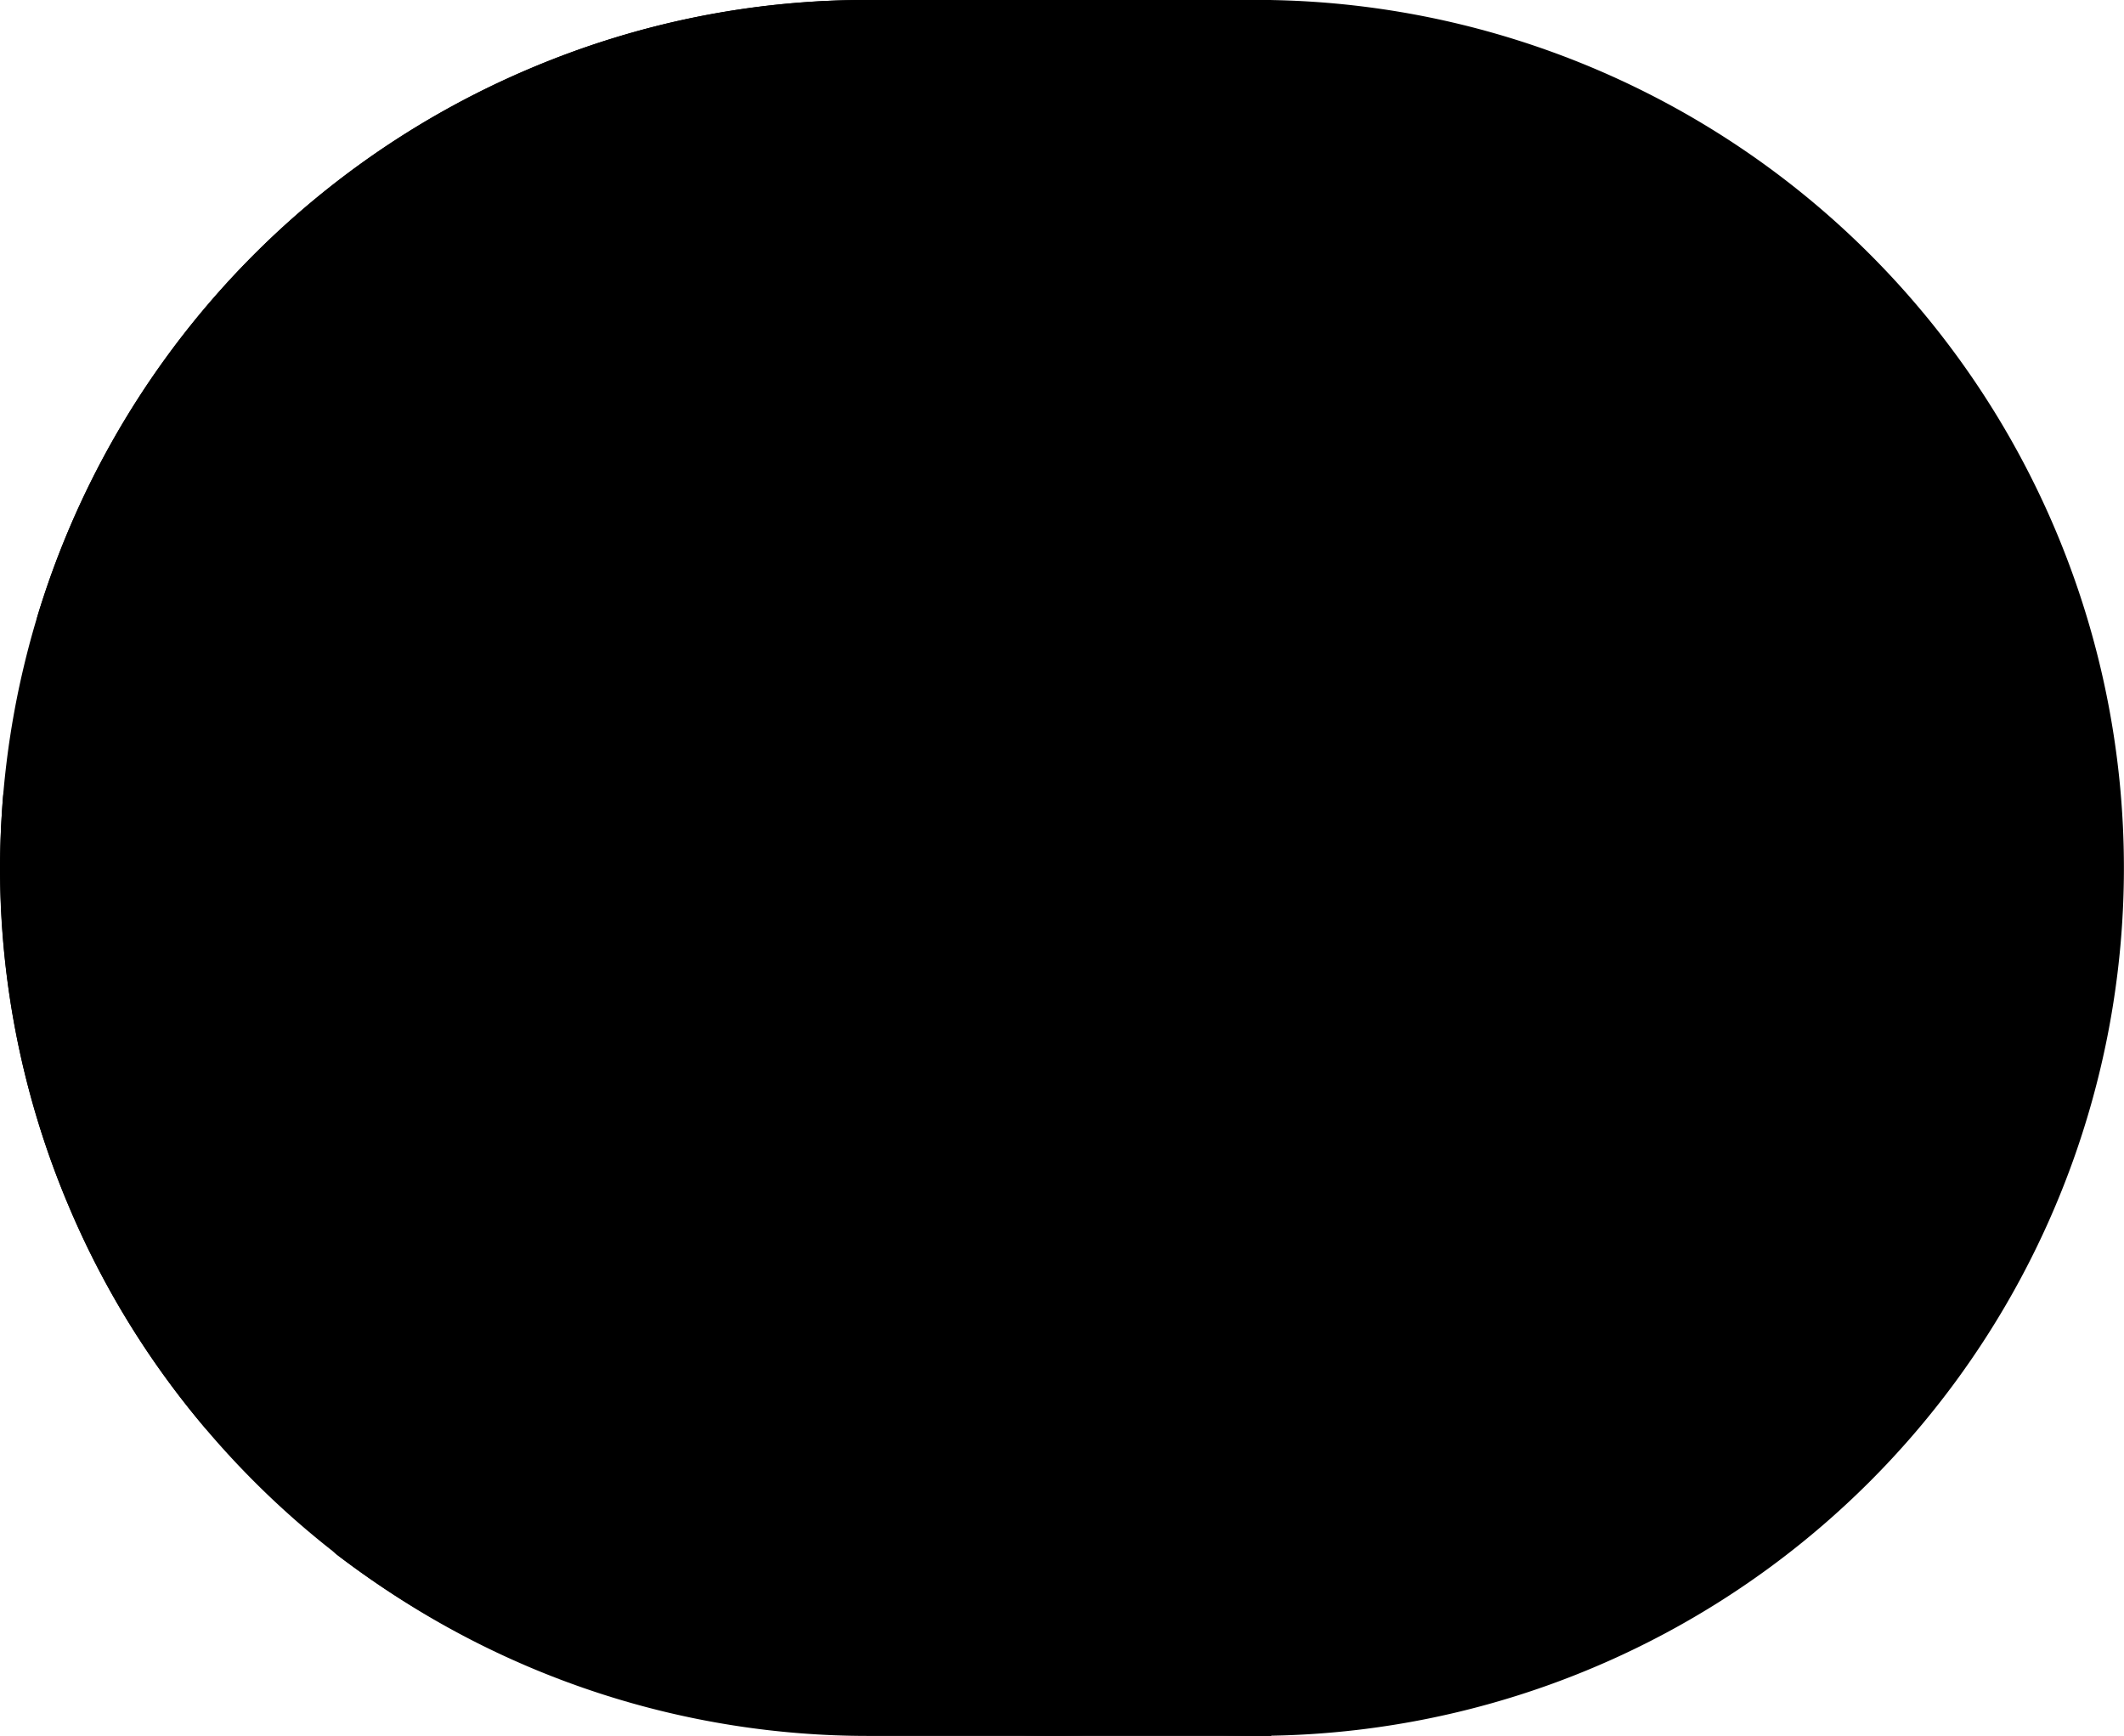
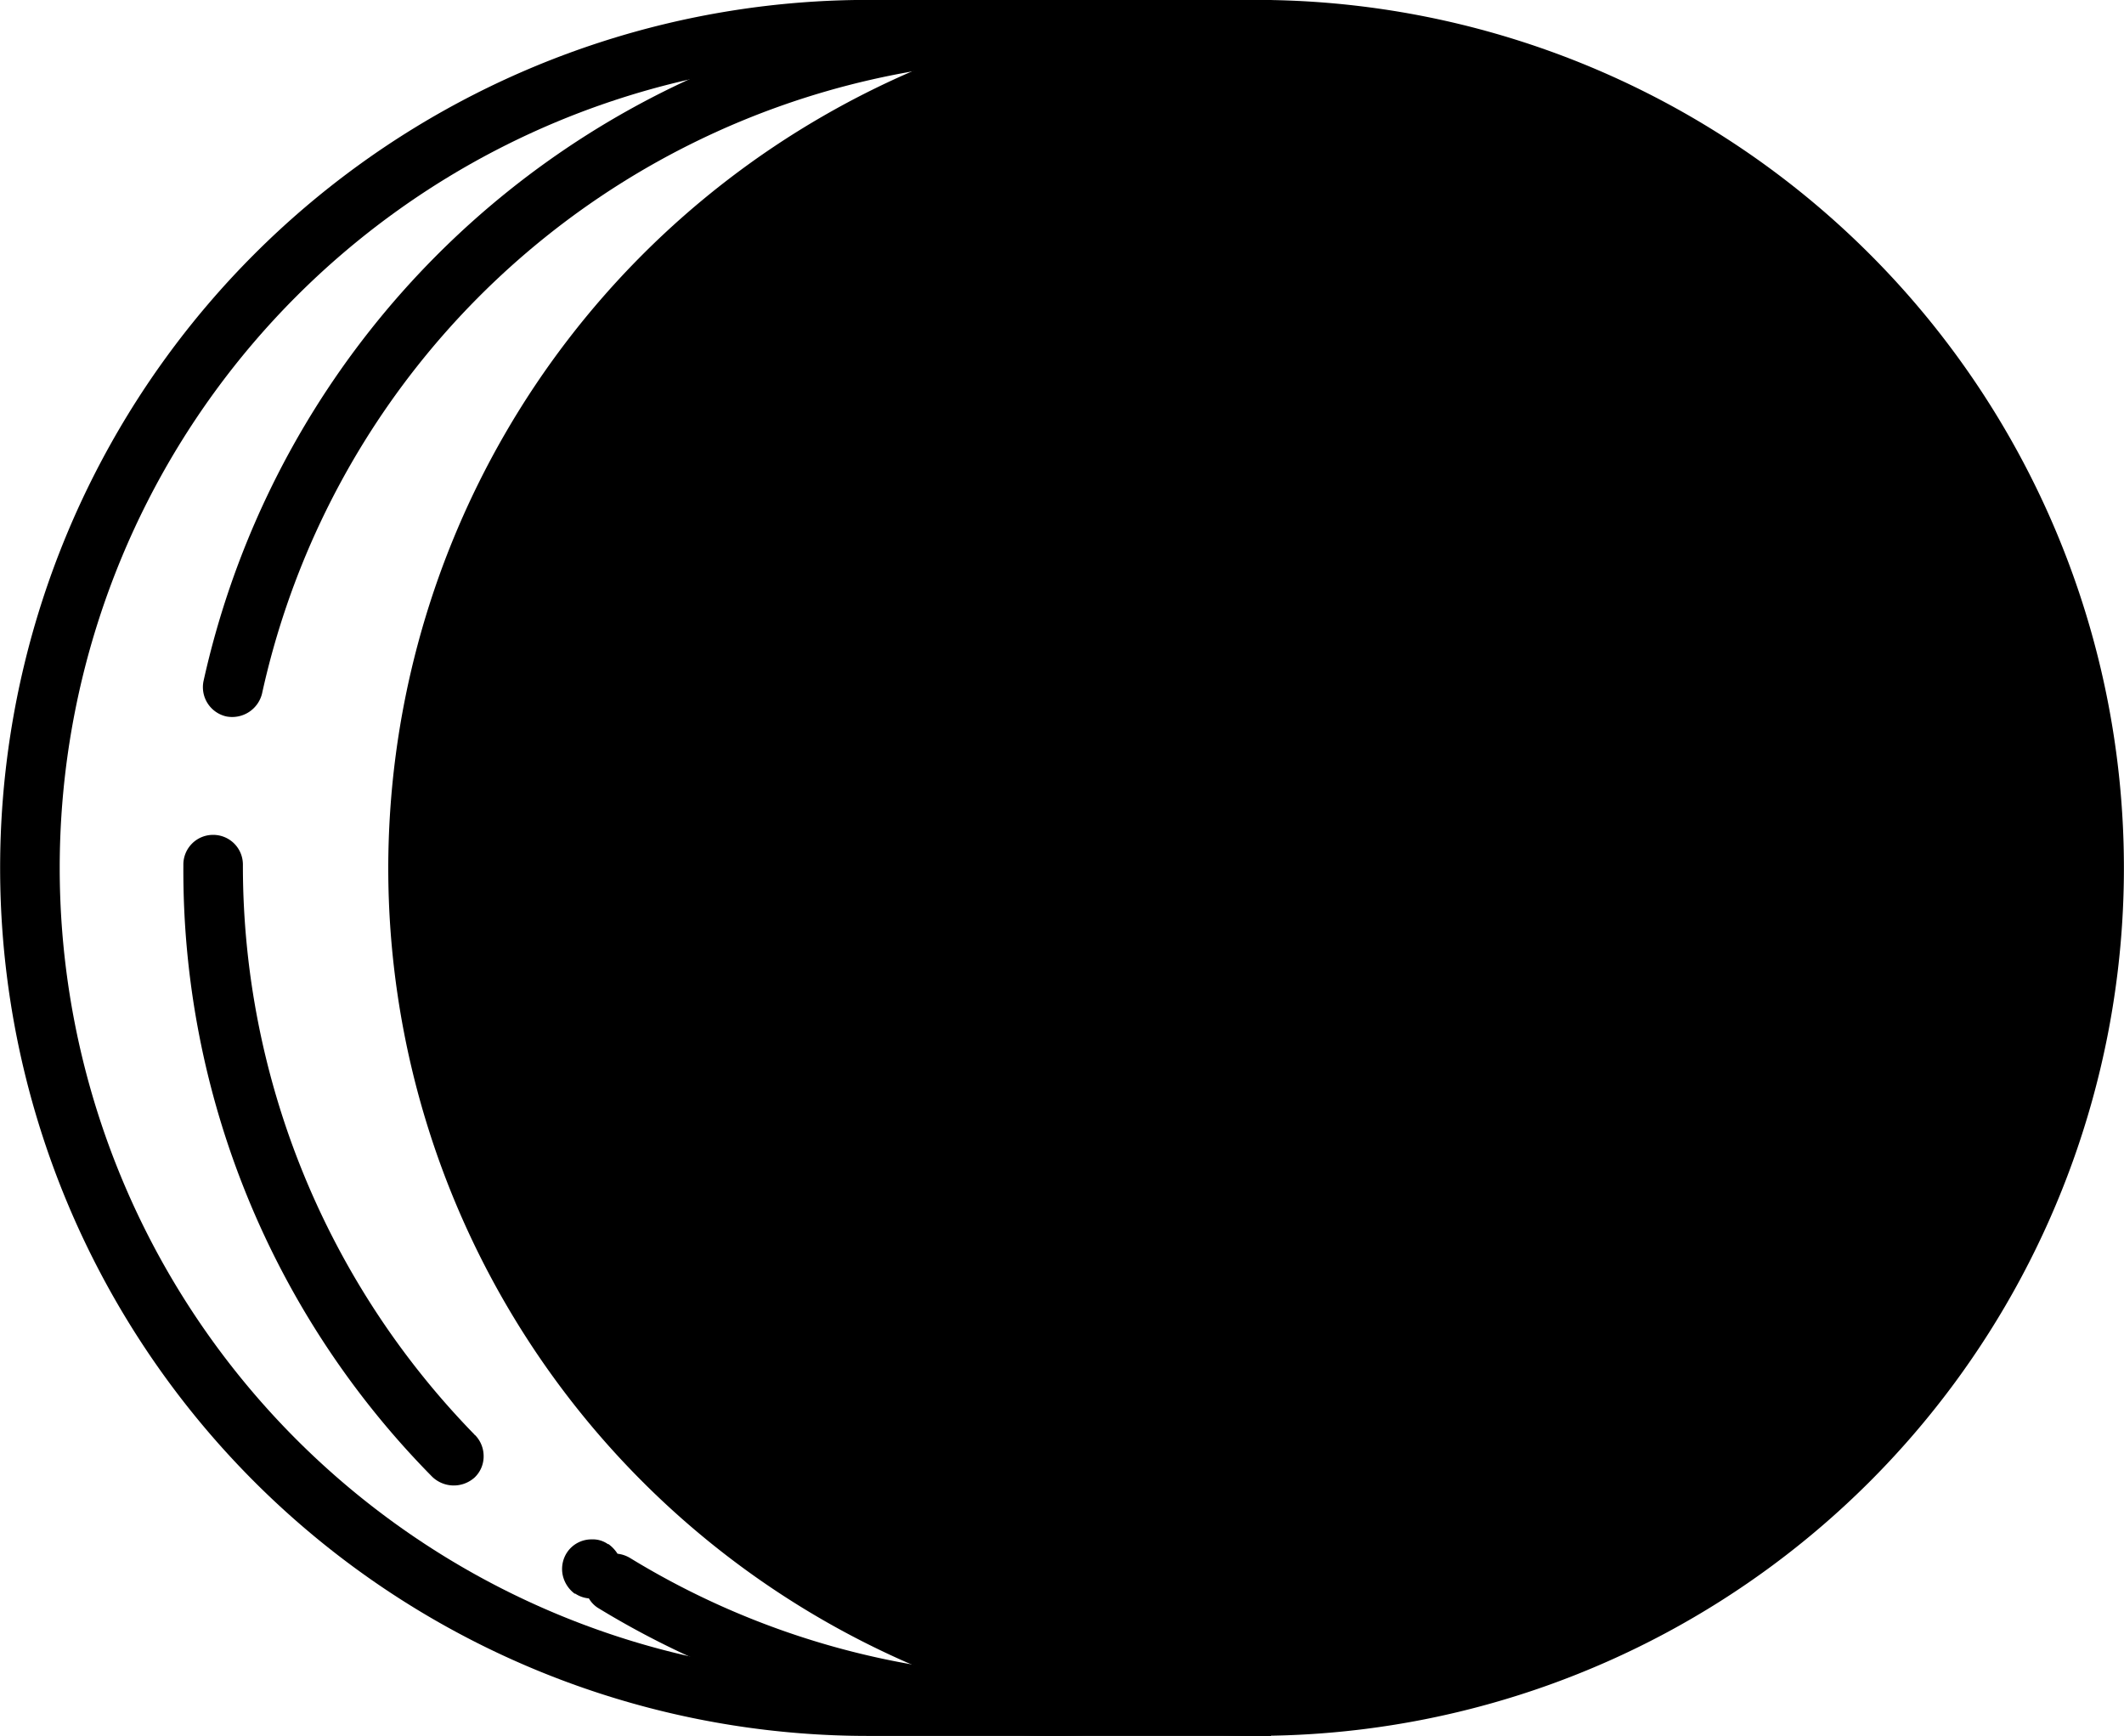
<svg xmlns="http://www.w3.org/2000/svg" width="100.22" height="81.896" viewBox="0 0 100.22 81.896">
  <g id="Gruppe_6960" data-name="Gruppe 6960" transform="translate(100.22 81.896) rotate(180)">
    <g id="Gruppe_6954" data-name="Gruppe 6954" transform="translate(18.318)">
-       <path id="Pfad_6108" data-name="Pfad 6108" class="leistungen-1" d="M39.544,0H21.223L14.486,8.957a39.534,39.534,0,0,0,0,61.173l6.738,8.959H39.544A39.544,39.544,0,0,0,39.544,0Z" transform="translate(1.405 1.405)" />
-       <path id="Pfad_6109" data-name="Pfad 6109" class="leistungen-2" d="M40.946,81.9H21.929l-7.061-9.384a40.935,40.935,0,0,1,0-63.125L21.929,0H40.946a40.948,40.948,0,1,1,0,81.9Zm-17.613-2.81H40.946a38.138,38.138,0,1,0,0-76.277H23.333l-6.549,8.64a38.121,38.121,0,0,0,0,59l.23.242Z" transform="translate(0)" />
+       <path id="Pfad_6109" data-name="Pfad 6109" class="leistungen-2" d="M40.946,81.9H21.929a40.935,40.935,0,0,1,0-63.125L21.929,0H40.946a40.948,40.948,0,1,1,0,81.9Zm-17.613-2.81H40.946a38.138,38.138,0,1,0,0-76.277H23.333l-6.549,8.64a38.121,38.121,0,0,0,0,59l.23.242Z" transform="translate(0)" />
    </g>
    <g id="Gruppe_6955" data-name="Gruppe 6955" transform="translate(9.668 0.004)">
      <path id="Pfad_6110" data-name="Pfad 6110" class="leistungen-3" d="M40.933,81.892h-.025c-.955,0-1.857-.028-2.7-.084a1.4,1.4,0,0,1-1.321-1.433v-.084A1.355,1.355,0,0,1,38.379,79c.815.056,1.629.084,2.528.084A38.089,38.089,0,0,0,78.19,49.161a1.451,1.451,0,0,1,1.686-1.068,1.415,1.415,0,0,1,1.068,1.689,41,41,0,0,1-40.011,32.11ZM30.006,80.347a.957.957,0,0,1-.393-.056A40.942,40.942,0,0,1,5.2,60.9a1.419,1.419,0,0,1-.141-1.065,1.414,1.414,0,0,1,2.585-.312,37.777,37.777,0,0,0,12.39,13.317A37.3,37.3,0,0,0,30.4,77.594a1.42,1.42,0,0,1,.958,1.742A1.385,1.385,0,0,1,30.006,80.347ZM3.116,53.881A1.416,1.416,0,0,1,1.77,52.9,41.339,41.339,0,0,1,0,40.9,40.571,40.571,0,0,1,6.715,18.48,41.015,41.015,0,0,1,23.263,3.986a1.476,1.476,0,0,1,1.882.672,1.52,1.52,0,0,1,.14.59A1.448,1.448,0,0,1,24.5,6.54,38.08,38.08,0,0,0,2.81,40.9,38.771,38.771,0,0,0,4.467,52.083v.031a1.281,1.281,0,0,1-.113,1.009,1.348,1.348,0,0,1-.815.7A1.979,1.979,0,0,1,3.116,53.881ZM80.491,42.505h0a1.4,1.4,0,0,1-1.4-1.4v-.113A38.437,38.437,0,0,0,68.16,14.21a.026.026,0,0,0-.028-.025,1.419,1.419,0,0,1-.4-.986,1.371,1.371,0,0,1,.424-1.009,1.468,1.468,0,0,1,1.995.025A40.694,40.694,0,0,1,81.9,40.988v.138A1.4,1.4,0,0,1,80.491,42.505ZM62.625,9.268a1.227,1.227,0,0,1-.759-.225h-.028a1.67,1.67,0,0,1-.424-.452,1.455,1.455,0,0,1-.59-.2A38.046,38.046,0,0,0,40.992,2.8,38.793,38.793,0,0,0,32.17,3.815l-.028.028a1.41,1.41,0,0,1-1.52-2.107,1.371,1.371,0,0,1,.874-.646A41.126,41.126,0,0,1,62.288,6.006a1.3,1.3,0,0,1,.478.478,1.383,1.383,0,0,1,.643.225h.031A1.489,1.489,0,0,1,64,7.579a1.423,1.423,0,0,1-.2,1.068A1.387,1.387,0,0,1,62.625,9.268Z" />
    </g>
    <g id="Gruppe_6956" data-name="Gruppe 6956" transform="translate(18.29 0.068)">
-       <path id="Pfad_6111" data-name="Pfad 6111" class="leistungen-3" d="M40.994,81.828a41.47,41.47,0,0,1-5.928-.421,1.412,1.412,0,0,1-1.208-1.374.627.627,0,0,1,.028-.228,1.39,1.39,0,0,1,1.573-1.177,38.176,38.176,0,0,0,42-26.666,1.4,1.4,0,0,1,1.742-.927,1.348,1.348,0,0,1,.843.674,1.4,1.4,0,0,1,.113,1.068A40.936,40.936,0,0,1,56.894,78.6,40.326,40.326,0,0,1,40.994,81.828Zm-13.879-2.5a1.315,1.315,0,0,1-.478-.087A40.731,40.731,0,0,1,3.768,58.005a1.67,1.67,0,0,1-.113-.649,1.466,1.466,0,0,1-.393-.534v-.028a1.378,1.378,0,0,1,.73-1.823,1.416,1.416,0,0,1,1.851.728v.028a1.468,1.468,0,0,1,.115.618,1.237,1.237,0,0,1,.363.478A38.064,38.064,0,0,0,27.618,76.6a1.412,1.412,0,0,1-.5,2.728ZM2.107,49.6A1.385,1.385,0,0,1,.733,48.45,39.852,39.852,0,0,1,0,40.892,40.964,40.964,0,0,1,7.055,17.91a1.424,1.424,0,0,1,1.939-.365,1.4,1.4,0,0,1,.393,1.939A38.158,38.158,0,0,0,2.81,40.892a37.273,37.273,0,0,0,.677,7.055,1.407,1.407,0,0,1-1.124,1.63A.875.875,0,0,1,2.107,49.6Zm78.277-4.1h-.112a1.437,1.437,0,0,1-1.292-1.52c.084-1.011.141-2.079.141-3.119a38.333,38.333,0,0,0-8.963-24.556,1.375,1.375,0,0,1-.337-1.04,1.6,1.6,0,0,1,.506-.955,1.417,1.417,0,0,1,1.967.2A40.286,40.286,0,0,1,78.7,24.962a40.845,40.845,0,0,1,3.231,15.9c0,1.1-.056,2.248-.141,3.346A1.41,1.41,0,0,1,80.384,45.5ZM13.657,13.668a1.432,1.432,0,0,1-1.039-.421,1.391,1.391,0,0,1,.056-1.995A40.571,40.571,0,0,1,25.064,3.16,41.483,41.483,0,0,1,66.025,8.47a1.429,1.429,0,0,1,.256,1.967,1.423,1.423,0,0,1-1.967.253A38.6,38.6,0,0,0,26.16,5.745a37.8,37.8,0,0,0-11.547,7.53c0,.031,0,.031-.028.031A1.3,1.3,0,0,1,13.657,13.668Z" transform="translate(0)" />
-     </g>
+       </g>
    <g id="Gruppe_6957" data-name="Gruppe 6957" transform="translate(0)">
      <circle id="Ellipse_2" data-name="Ellipse 2" class="leistungen-1" cx="39.544" cy="39.544" r="39.544" transform="translate(1.404 1.404)" />
      <path id="Pfad_6112" data-name="Pfad 6112" class="leistungen-3" d="M40.949,81.9A40.948,40.948,0,1,1,81.9,40.949,40.994,40.994,0,0,1,40.949,81.9Zm0-79.086a38.138,38.138,0,1,0,38.137,38.14A38.184,38.184,0,0,0,40.949,2.81Z" />
    </g>
    <g id="Gruppe_6958" data-name="Gruppe 6958" transform="translate(16.318 16.321)">
      <circle id="Ellipse_3" data-name="Ellipse 3" class="leistungen-1" cx="23.223" cy="23.223" r="23.223" transform="translate(1.407 1.405)" />
-       <path id="Pfad_6113" data-name="Pfad 6113" class="leistungen-4" d="M24.632,49.257A24.629,24.629,0,1,1,49.257,24.629,24.659,24.659,0,0,1,24.632,49.257Zm0-46.448A21.819,21.819,0,1,0,46.448,24.629,21.847,21.847,0,0,0,24.632,2.809Z" />
    </g>
    <g id="Gruppe_6959" data-name="Gruppe 6959" transform="translate(37.509 37.51)">
      <circle id="Ellipse_4" data-name="Ellipse 4" class="leistungen-4" cx="3.439" cy="3.439" r="3.439" />
    </g>
  </g>
</svg>